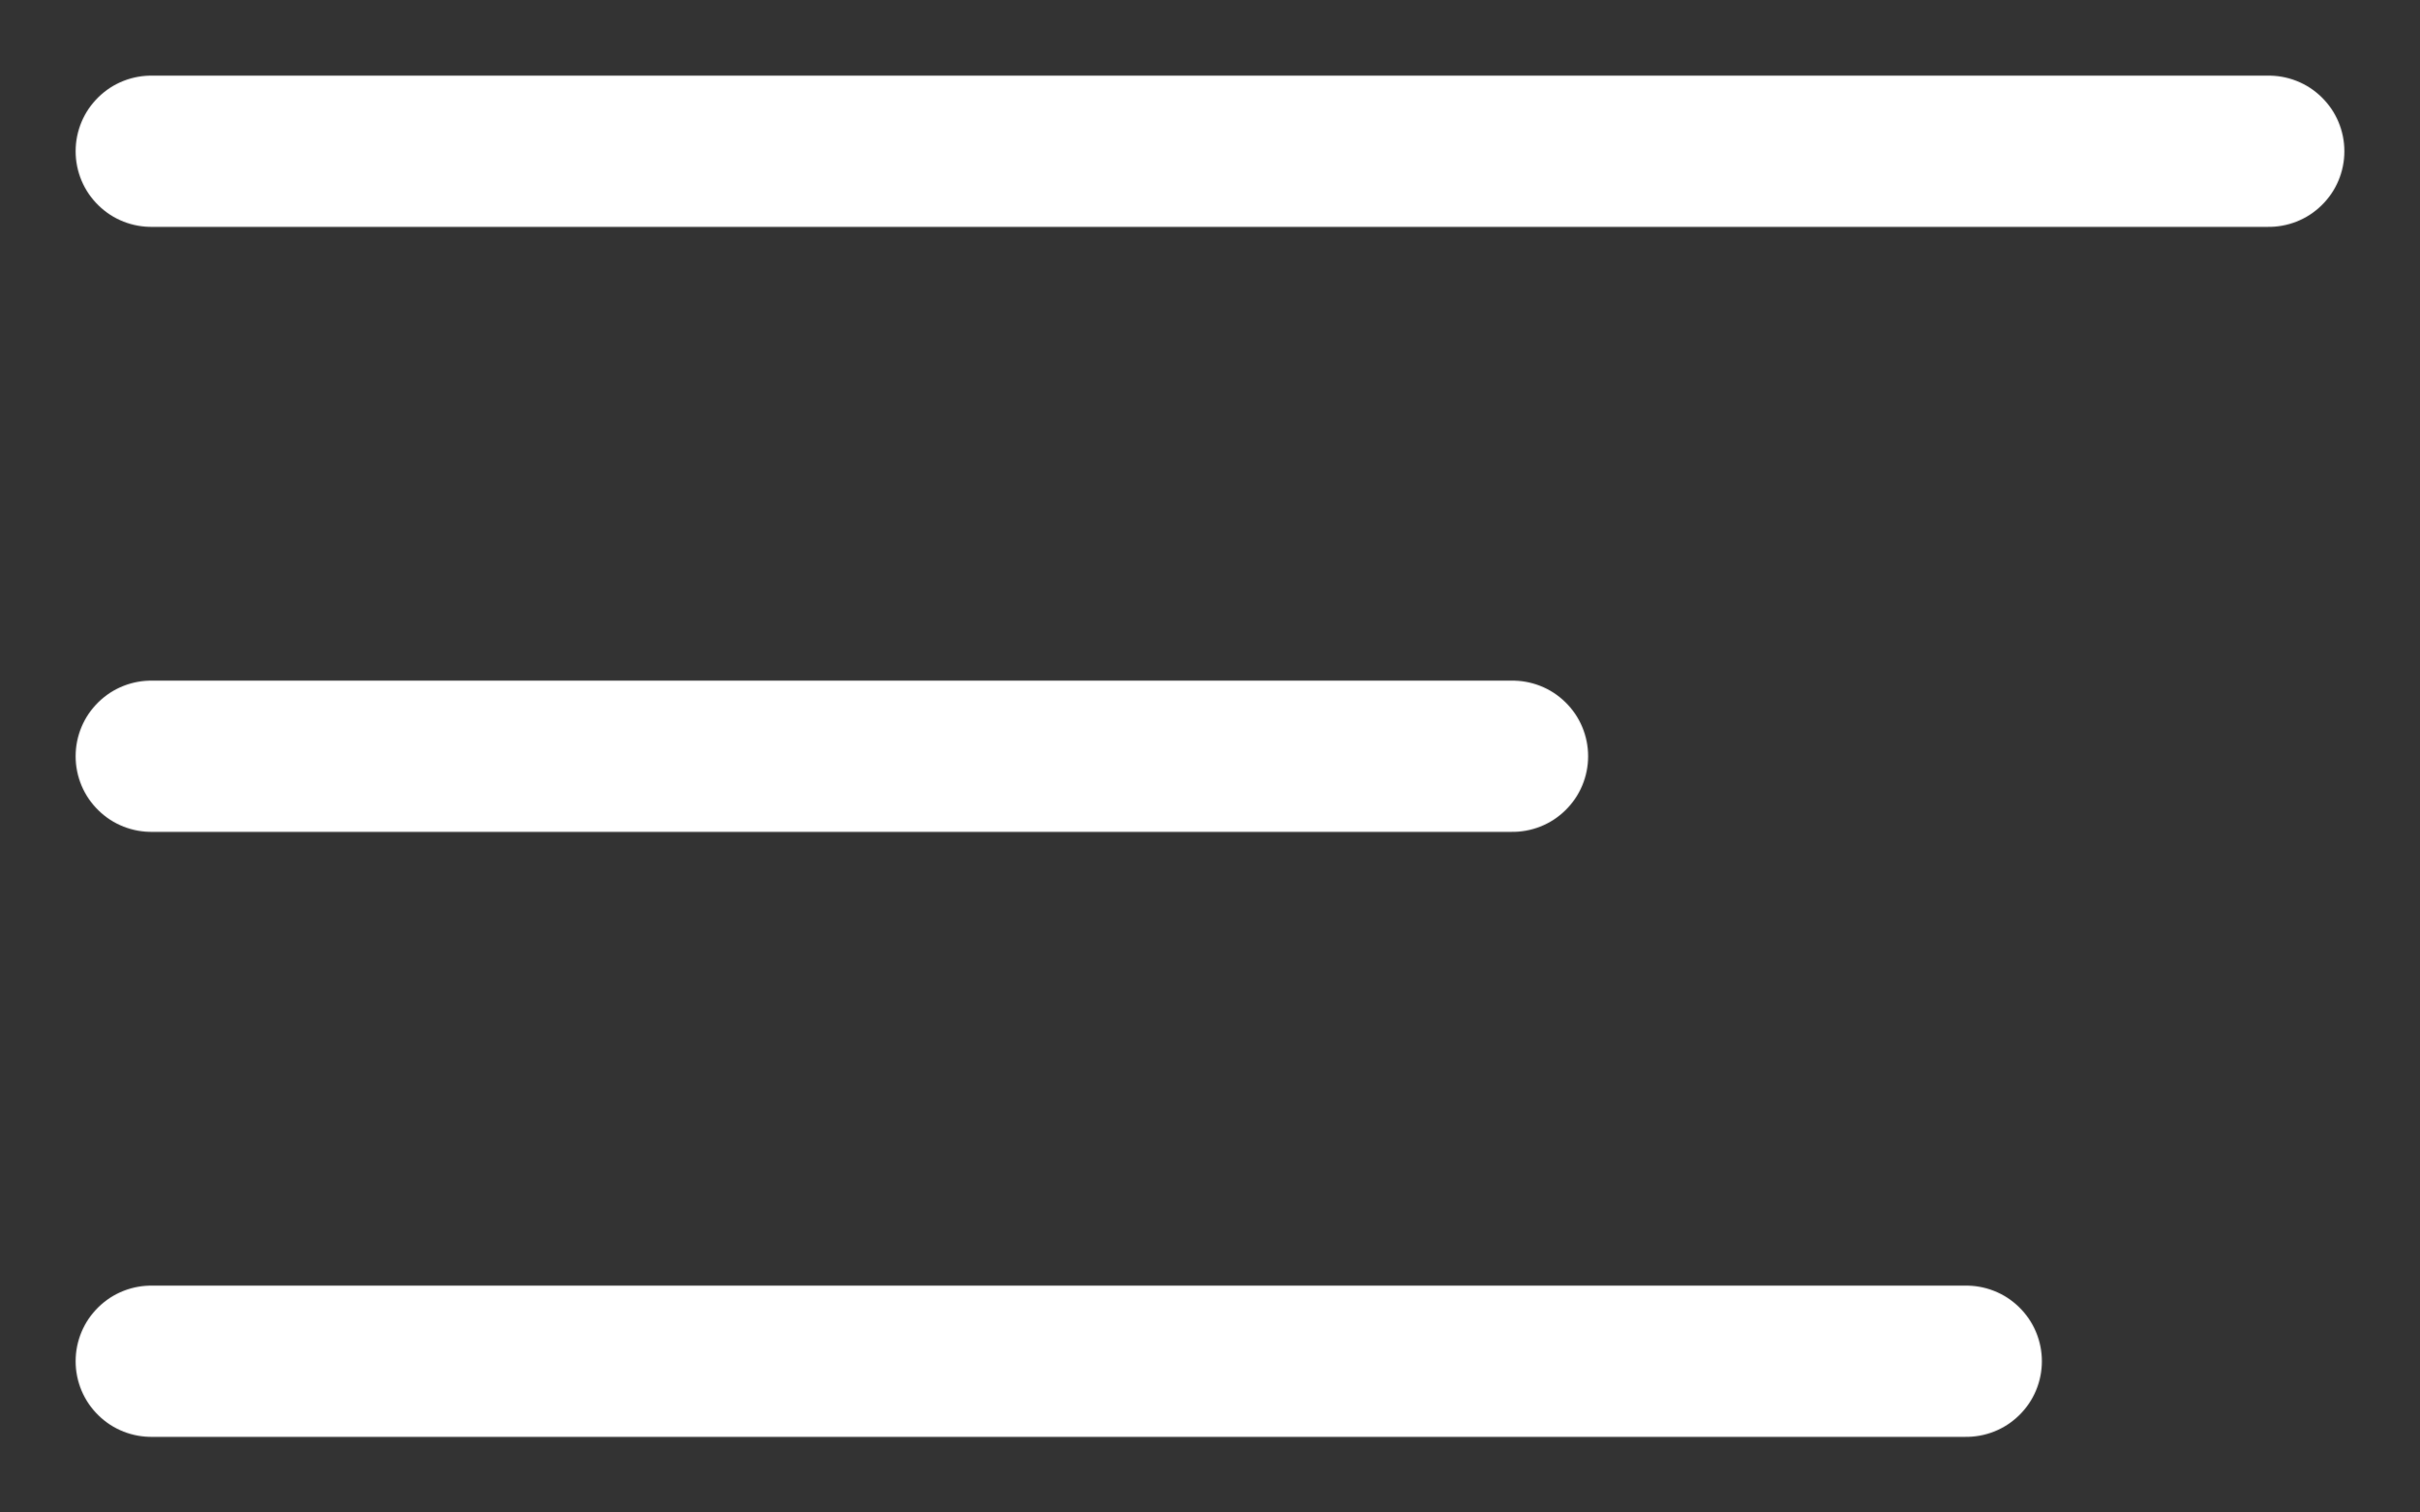
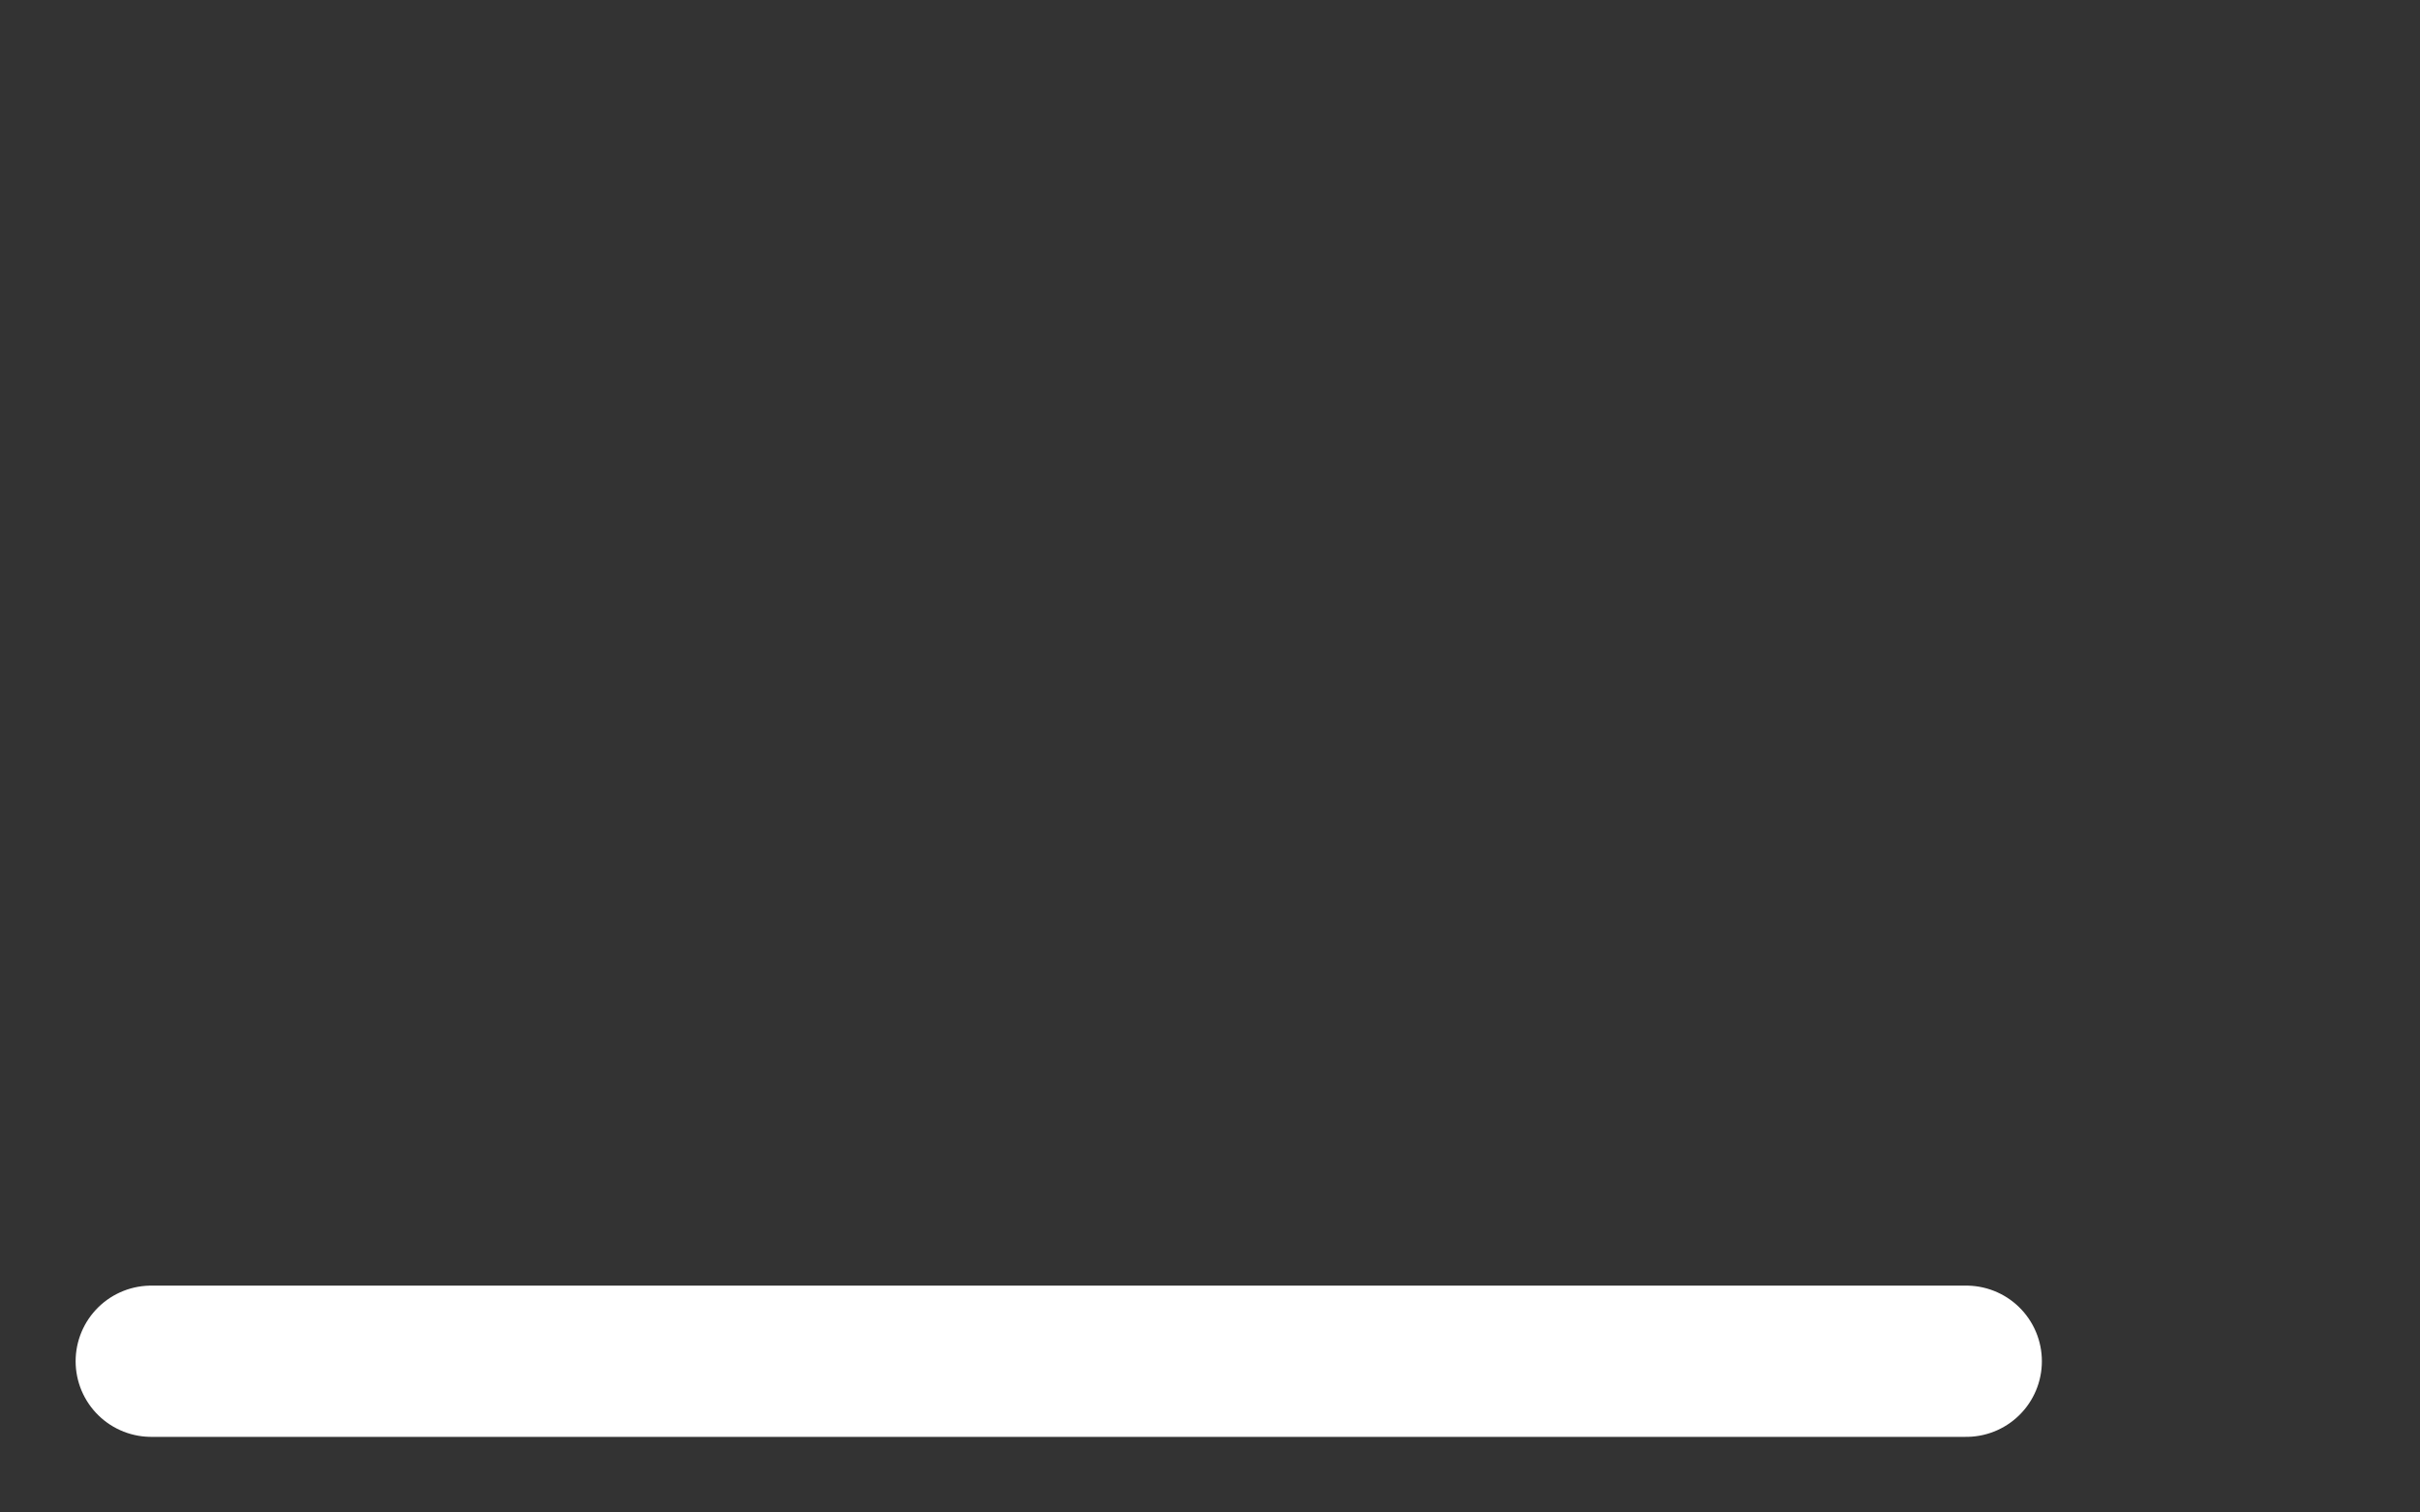
<svg xmlns="http://www.w3.org/2000/svg" width="16" height="10" viewBox="0 0 16 10" fill="none">
  <rect x="0" y="0" width="16" height="10" fill="#333333" stroke="none" />
-   <path d="M1 1H15" stroke="white" stroke-linecap="round" />
-   <path d="M1 5H10" stroke="white" stroke-linecap="round" />
  <path d="M1 9H13" stroke="white" stroke-linecap="round" />
</svg>